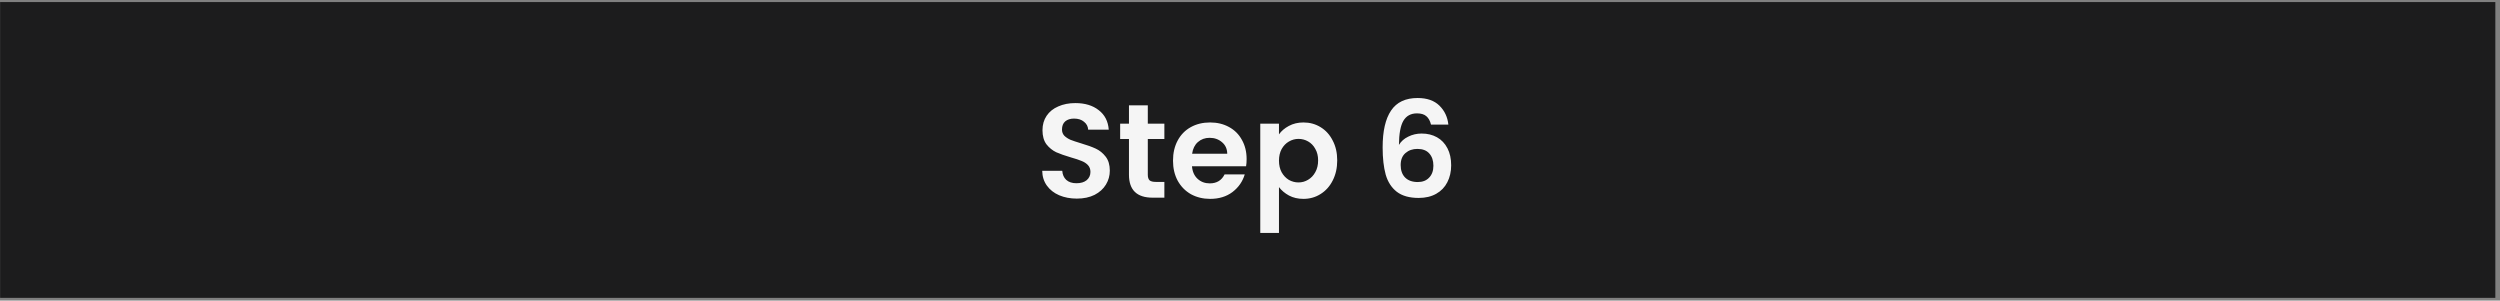
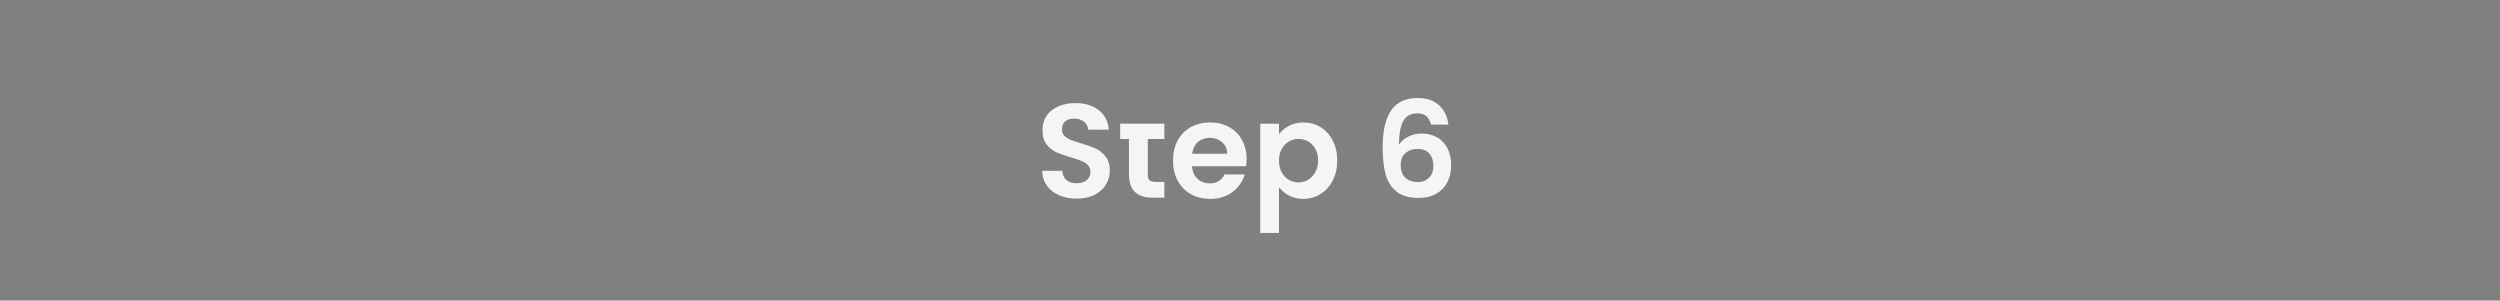
<svg xmlns="http://www.w3.org/2000/svg" width="524" height="63" viewBox="0 0 524 63" fill="none">
  <rect x="0" y="0" width="524" height="63" fill="#808080" stroke="none" />
-   <rect width="523" height="62" transform="translate(0.021 0.431)" fill="#1C1C1D" />
-   <path d="M225.701 41.627C224.339 41.627 223.107 41.393 222.005 40.927C220.923 40.46 220.064 39.788 219.429 38.911C218.795 38.033 218.468 36.997 218.449 35.803H222.649C222.705 36.605 222.985 37.24 223.489 37.707C224.012 38.173 224.721 38.407 225.617 38.407C226.532 38.407 227.251 38.192 227.773 37.763C228.296 37.315 228.557 36.736 228.557 36.027C228.557 35.448 228.38 34.972 228.025 34.599C227.671 34.225 227.223 33.936 226.681 33.731C226.159 33.507 225.431 33.264 224.497 33.003C223.228 32.629 222.192 32.265 221.389 31.911C220.605 31.537 219.924 30.987 219.345 30.259C218.785 29.512 218.505 28.523 218.505 27.291C218.505 26.133 218.795 25.125 219.373 24.267C219.952 23.408 220.764 22.755 221.809 22.307C222.855 21.84 224.049 21.607 225.393 21.607C227.409 21.607 229.043 22.101 230.293 23.091C231.563 24.061 232.263 25.424 232.393 27.179H228.081C228.044 26.507 227.755 25.956 227.213 25.527C226.691 25.079 225.991 24.855 225.113 24.855C224.348 24.855 223.732 25.051 223.265 25.443C222.817 25.835 222.593 26.404 222.593 27.151C222.593 27.673 222.761 28.112 223.097 28.467C223.452 28.803 223.881 29.083 224.385 29.307C224.908 29.512 225.636 29.755 226.569 30.035C227.839 30.408 228.875 30.781 229.677 31.155C230.48 31.528 231.171 32.088 231.749 32.835C232.328 33.581 232.617 34.561 232.617 35.775C232.617 36.82 232.347 37.791 231.805 38.687C231.264 39.583 230.471 40.301 229.425 40.843C228.38 41.365 227.139 41.627 225.701 41.627ZM240.58 29.139V36.643C240.58 37.165 240.701 37.548 240.944 37.791C241.205 38.015 241.635 38.127 242.232 38.127H244.052V41.431H241.588C238.284 41.431 236.632 39.825 236.632 36.615V29.139H234.784V25.919H236.632V22.083H240.58V25.919H244.052V29.139H240.58ZM261.291 33.339C261.291 33.899 261.254 34.403 261.179 34.851H249.839C249.933 35.971 250.325 36.848 251.015 37.483C251.706 38.117 252.555 38.435 253.563 38.435C255.019 38.435 256.055 37.809 256.671 36.559H260.899C260.451 38.052 259.593 39.284 258.323 40.255C257.054 41.207 255.495 41.683 253.647 41.683C252.154 41.683 250.81 41.356 249.615 40.703C248.439 40.031 247.515 39.088 246.843 37.875C246.19 36.661 245.863 35.261 245.863 33.675C245.863 32.069 246.19 30.66 246.843 29.447C247.497 28.233 248.411 27.3 249.587 26.647C250.763 25.993 252.117 25.667 253.647 25.667C255.122 25.667 256.438 25.984 257.595 26.619C258.771 27.253 259.677 28.159 260.311 29.335C260.965 30.492 261.291 31.827 261.291 33.339ZM257.231 32.219C257.213 31.211 256.849 30.408 256.139 29.811C255.43 29.195 254.562 28.887 253.535 28.887C252.565 28.887 251.743 29.185 251.071 29.783C250.418 30.361 250.017 31.173 249.867 32.219H257.231ZM268.073 28.159C268.577 27.449 269.267 26.861 270.145 26.395C271.041 25.909 272.058 25.667 273.197 25.667C274.522 25.667 275.717 25.993 276.781 26.647C277.863 27.3 278.713 28.233 279.329 29.447C279.963 30.641 280.281 32.032 280.281 33.619C280.281 35.205 279.963 36.615 279.329 37.847C278.713 39.06 277.863 40.003 276.781 40.675C275.717 41.347 274.522 41.683 273.197 41.683C272.058 41.683 271.05 41.449 270.173 40.983C269.314 40.516 268.614 39.928 268.073 39.219V48.823H264.153V25.919H268.073V28.159ZM276.277 33.619C276.277 32.685 276.081 31.883 275.689 31.211C275.315 30.52 274.811 29.997 274.177 29.643C273.561 29.288 272.889 29.111 272.161 29.111C271.451 29.111 270.779 29.297 270.145 29.671C269.529 30.025 269.025 30.548 268.633 31.239C268.259 31.929 268.073 32.741 268.073 33.675C268.073 34.608 268.259 35.42 268.633 36.111C269.025 36.801 269.529 37.333 270.145 37.707C270.779 38.061 271.451 38.239 272.161 38.239C272.889 38.239 273.561 38.052 274.177 37.679C274.811 37.305 275.315 36.773 275.689 36.083C276.081 35.392 276.277 34.571 276.277 33.619ZM299.937 26.115C299.75 25.331 299.424 24.743 298.957 24.351C298.509 23.959 297.856 23.763 296.997 23.763C295.709 23.763 294.757 24.285 294.141 25.331C293.544 26.357 293.236 28.037 293.217 30.371C293.665 29.624 294.318 29.045 295.177 28.635C296.036 28.205 296.969 27.991 297.977 27.991C299.19 27.991 300.264 28.252 301.197 28.775C302.13 29.297 302.858 30.063 303.381 31.071C303.904 32.06 304.165 33.255 304.165 34.655C304.165 35.98 303.894 37.165 303.353 38.211C302.83 39.237 302.056 40.04 301.029 40.619C300.002 41.197 298.78 41.487 297.361 41.487C295.42 41.487 293.889 41.057 292.769 40.199C291.668 39.34 290.893 38.145 290.445 36.615C290.016 35.065 289.801 33.161 289.801 30.903C289.801 27.487 290.389 24.911 291.565 23.175C292.741 21.42 294.598 20.543 297.137 20.543C299.097 20.543 300.618 21.075 301.701 22.139C302.784 23.203 303.409 24.528 303.577 26.115H299.937ZM297.081 31.211C296.092 31.211 295.261 31.5 294.589 32.079C293.917 32.657 293.581 33.497 293.581 34.599C293.581 35.7 293.889 36.568 294.505 37.203C295.14 37.837 296.026 38.155 297.165 38.155C298.173 38.155 298.966 37.847 299.545 37.231C300.142 36.615 300.441 35.784 300.441 34.739C300.441 33.656 300.152 32.797 299.573 32.163C299.013 31.528 298.182 31.211 297.081 31.211Z" fill="#F5F5F5" />
+   <path d="M225.701 41.627C224.339 41.627 223.107 41.393 222.005 40.927C220.923 40.46 220.064 39.788 219.429 38.911C218.795 38.033 218.468 36.997 218.449 35.803H222.649C222.705 36.605 222.985 37.24 223.489 37.707C224.012 38.173 224.721 38.407 225.617 38.407C226.532 38.407 227.251 38.192 227.773 37.763C228.296 37.315 228.557 36.736 228.557 36.027C228.557 35.448 228.38 34.972 228.025 34.599C227.671 34.225 227.223 33.936 226.681 33.731C226.159 33.507 225.431 33.264 224.497 33.003C223.228 32.629 222.192 32.265 221.389 31.911C220.605 31.537 219.924 30.987 219.345 30.259C218.785 29.512 218.505 28.523 218.505 27.291C218.505 26.133 218.795 25.125 219.373 24.267C219.952 23.408 220.764 22.755 221.809 22.307C222.855 21.84 224.049 21.607 225.393 21.607C227.409 21.607 229.043 22.101 230.293 23.091C231.563 24.061 232.263 25.424 232.393 27.179H228.081C228.044 26.507 227.755 25.956 227.213 25.527C226.691 25.079 225.991 24.855 225.113 24.855C224.348 24.855 223.732 25.051 223.265 25.443C222.817 25.835 222.593 26.404 222.593 27.151C222.593 27.673 222.761 28.112 223.097 28.467C223.452 28.803 223.881 29.083 224.385 29.307C224.908 29.512 225.636 29.755 226.569 30.035C227.839 30.408 228.875 30.781 229.677 31.155C230.48 31.528 231.171 32.088 231.749 32.835C232.328 33.581 232.617 34.561 232.617 35.775C232.617 36.82 232.347 37.791 231.805 38.687C231.264 39.583 230.471 40.301 229.425 40.843C228.38 41.365 227.139 41.627 225.701 41.627ZM240.58 29.139V36.643C240.58 37.165 240.701 37.548 240.944 37.791C241.205 38.015 241.635 38.127 242.232 38.127H244.052V41.431H241.588C238.284 41.431 236.632 39.825 236.632 36.615V29.139H234.784V25.919H236.632H240.58V25.919H244.052V29.139H240.58ZM261.291 33.339C261.291 33.899 261.254 34.403 261.179 34.851H249.839C249.933 35.971 250.325 36.848 251.015 37.483C251.706 38.117 252.555 38.435 253.563 38.435C255.019 38.435 256.055 37.809 256.671 36.559H260.899C260.451 38.052 259.593 39.284 258.323 40.255C257.054 41.207 255.495 41.683 253.647 41.683C252.154 41.683 250.81 41.356 249.615 40.703C248.439 40.031 247.515 39.088 246.843 37.875C246.19 36.661 245.863 35.261 245.863 33.675C245.863 32.069 246.19 30.66 246.843 29.447C247.497 28.233 248.411 27.3 249.587 26.647C250.763 25.993 252.117 25.667 253.647 25.667C255.122 25.667 256.438 25.984 257.595 26.619C258.771 27.253 259.677 28.159 260.311 29.335C260.965 30.492 261.291 31.827 261.291 33.339ZM257.231 32.219C257.213 31.211 256.849 30.408 256.139 29.811C255.43 29.195 254.562 28.887 253.535 28.887C252.565 28.887 251.743 29.185 251.071 29.783C250.418 30.361 250.017 31.173 249.867 32.219H257.231ZM268.073 28.159C268.577 27.449 269.267 26.861 270.145 26.395C271.041 25.909 272.058 25.667 273.197 25.667C274.522 25.667 275.717 25.993 276.781 26.647C277.863 27.3 278.713 28.233 279.329 29.447C279.963 30.641 280.281 32.032 280.281 33.619C280.281 35.205 279.963 36.615 279.329 37.847C278.713 39.06 277.863 40.003 276.781 40.675C275.717 41.347 274.522 41.683 273.197 41.683C272.058 41.683 271.05 41.449 270.173 40.983C269.314 40.516 268.614 39.928 268.073 39.219V48.823H264.153V25.919H268.073V28.159ZM276.277 33.619C276.277 32.685 276.081 31.883 275.689 31.211C275.315 30.52 274.811 29.997 274.177 29.643C273.561 29.288 272.889 29.111 272.161 29.111C271.451 29.111 270.779 29.297 270.145 29.671C269.529 30.025 269.025 30.548 268.633 31.239C268.259 31.929 268.073 32.741 268.073 33.675C268.073 34.608 268.259 35.42 268.633 36.111C269.025 36.801 269.529 37.333 270.145 37.707C270.779 38.061 271.451 38.239 272.161 38.239C272.889 38.239 273.561 38.052 274.177 37.679C274.811 37.305 275.315 36.773 275.689 36.083C276.081 35.392 276.277 34.571 276.277 33.619ZM299.937 26.115C299.75 25.331 299.424 24.743 298.957 24.351C298.509 23.959 297.856 23.763 296.997 23.763C295.709 23.763 294.757 24.285 294.141 25.331C293.544 26.357 293.236 28.037 293.217 30.371C293.665 29.624 294.318 29.045 295.177 28.635C296.036 28.205 296.969 27.991 297.977 27.991C299.19 27.991 300.264 28.252 301.197 28.775C302.13 29.297 302.858 30.063 303.381 31.071C303.904 32.06 304.165 33.255 304.165 34.655C304.165 35.98 303.894 37.165 303.353 38.211C302.83 39.237 302.056 40.04 301.029 40.619C300.002 41.197 298.78 41.487 297.361 41.487C295.42 41.487 293.889 41.057 292.769 40.199C291.668 39.34 290.893 38.145 290.445 36.615C290.016 35.065 289.801 33.161 289.801 30.903C289.801 27.487 290.389 24.911 291.565 23.175C292.741 21.42 294.598 20.543 297.137 20.543C299.097 20.543 300.618 21.075 301.701 22.139C302.784 23.203 303.409 24.528 303.577 26.115H299.937ZM297.081 31.211C296.092 31.211 295.261 31.5 294.589 32.079C293.917 32.657 293.581 33.497 293.581 34.599C293.581 35.7 293.889 36.568 294.505 37.203C295.14 37.837 296.026 38.155 297.165 38.155C298.173 38.155 298.966 37.847 299.545 37.231C300.142 36.615 300.441 35.784 300.441 34.739C300.441 33.656 300.152 32.797 299.573 32.163C299.013 31.528 298.182 31.211 297.081 31.211Z" fill="#F5F5F5" />
</svg>